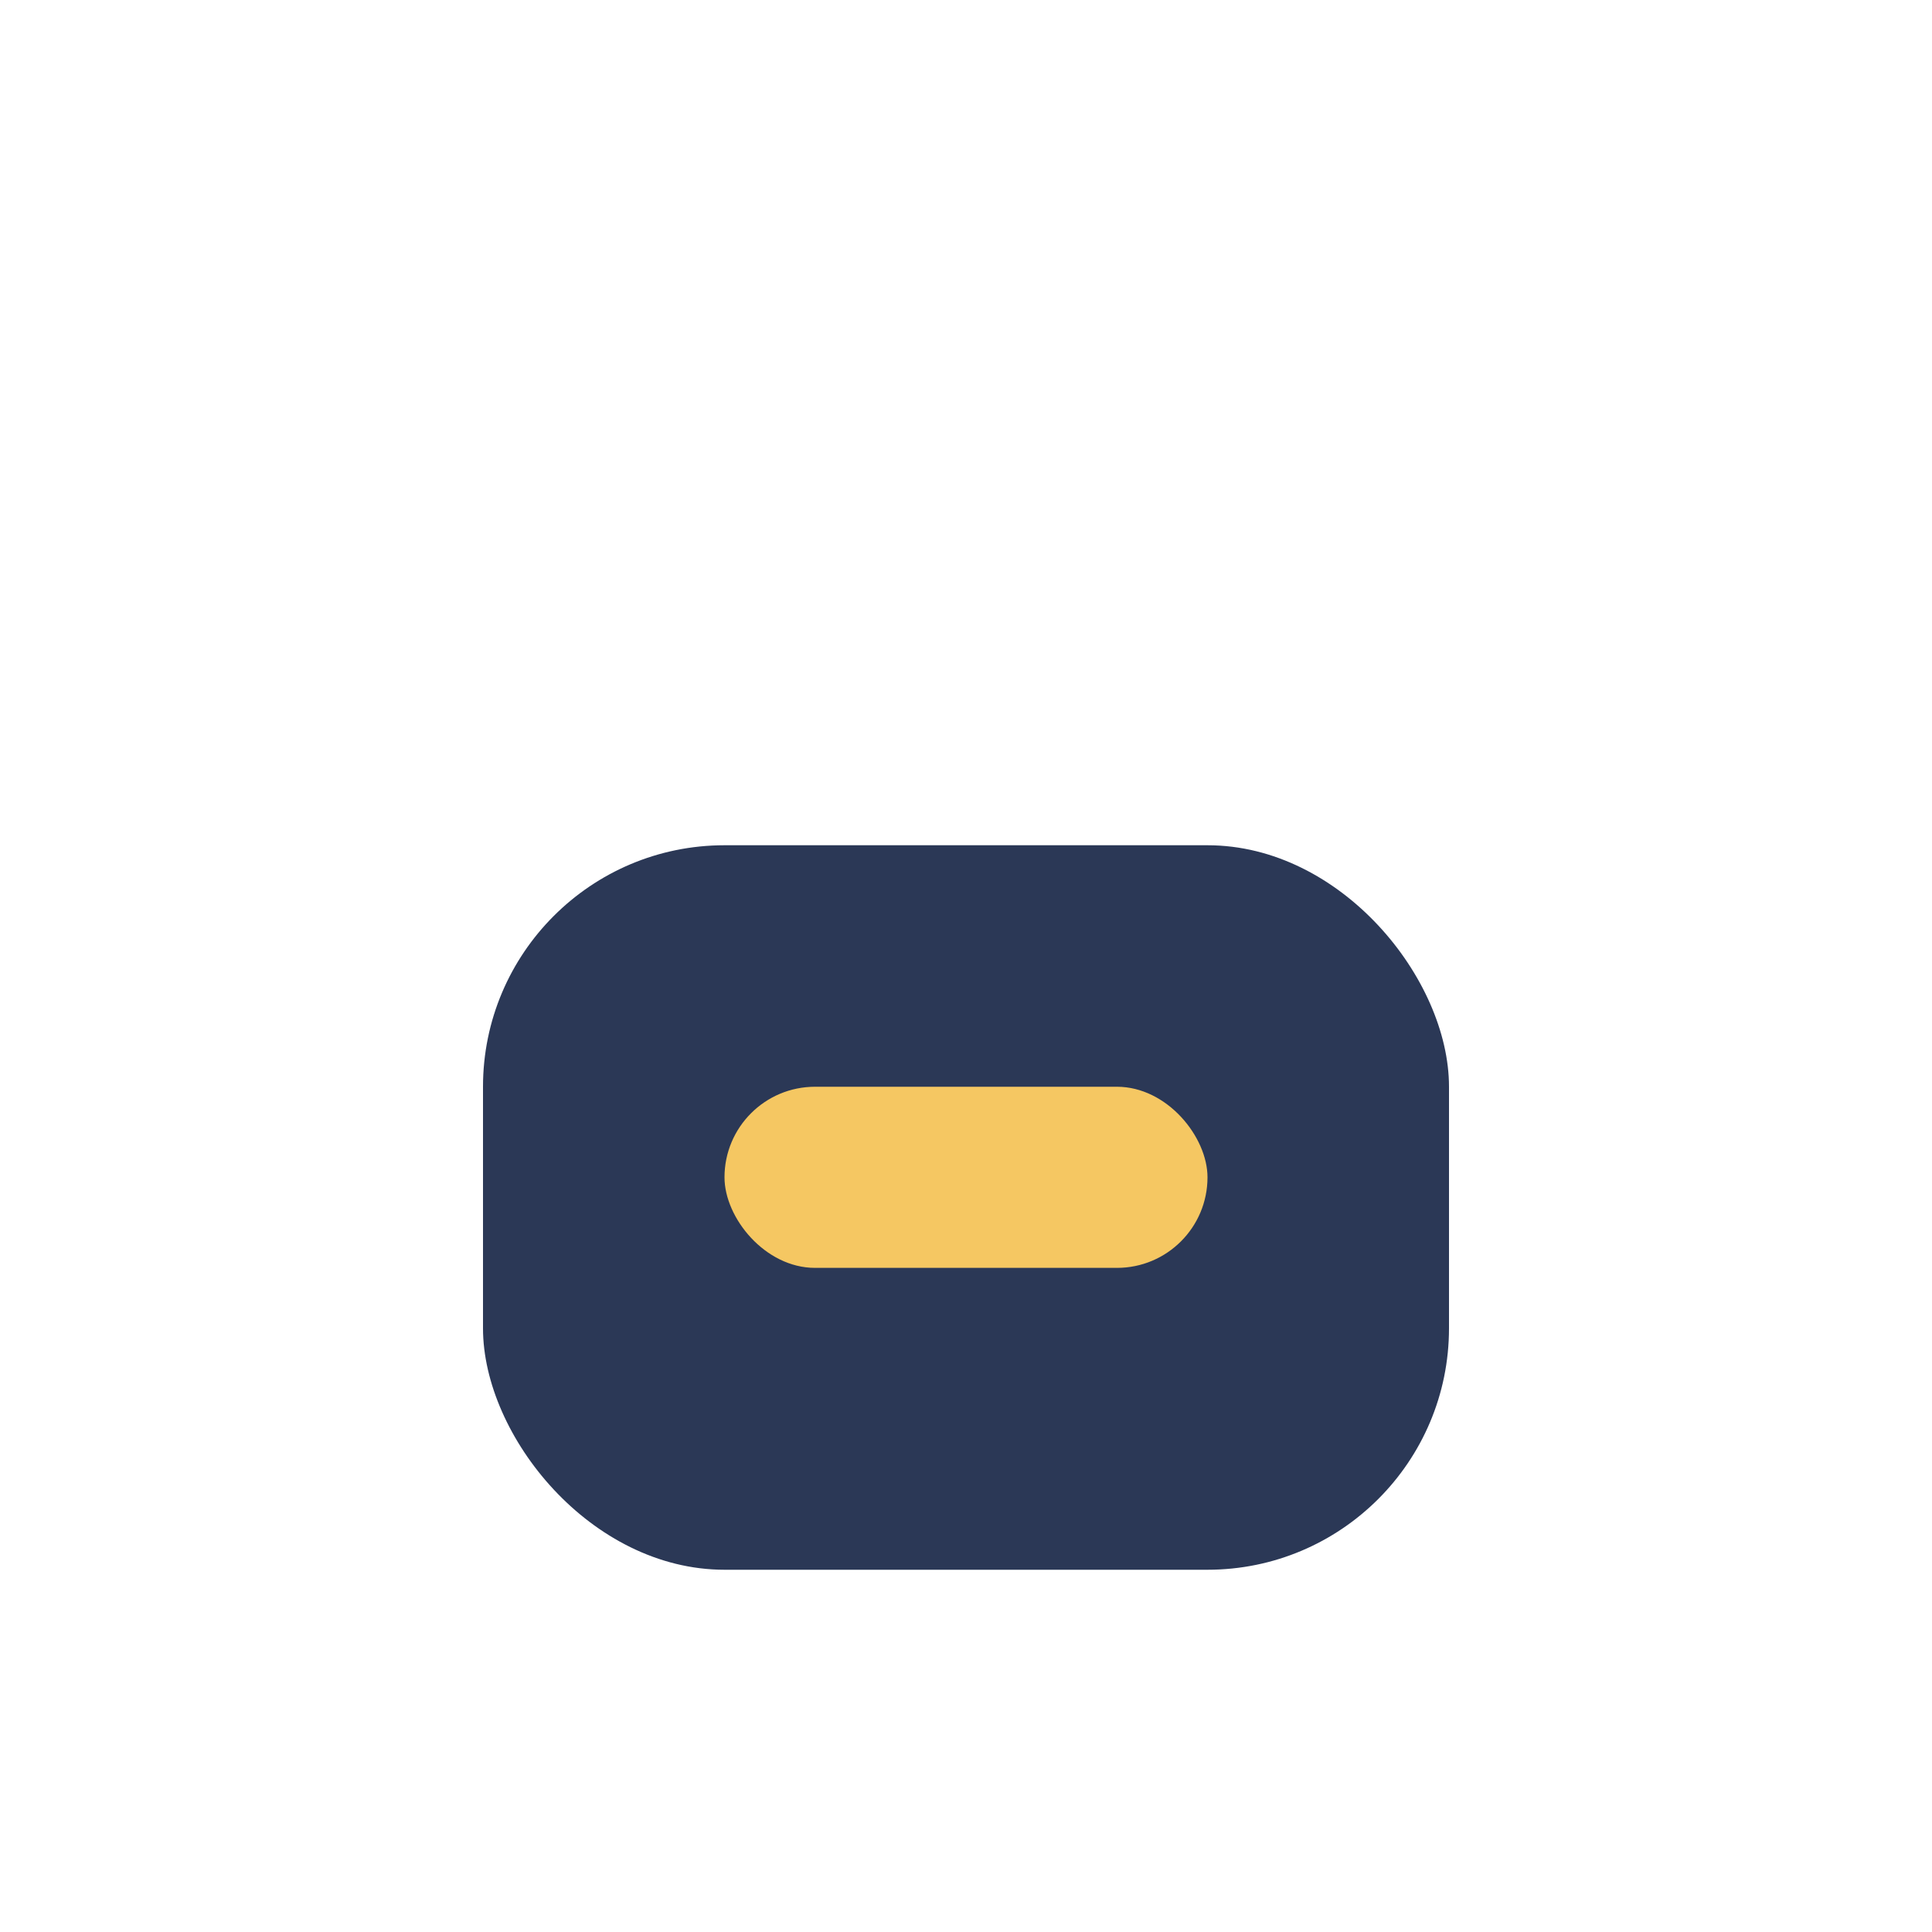
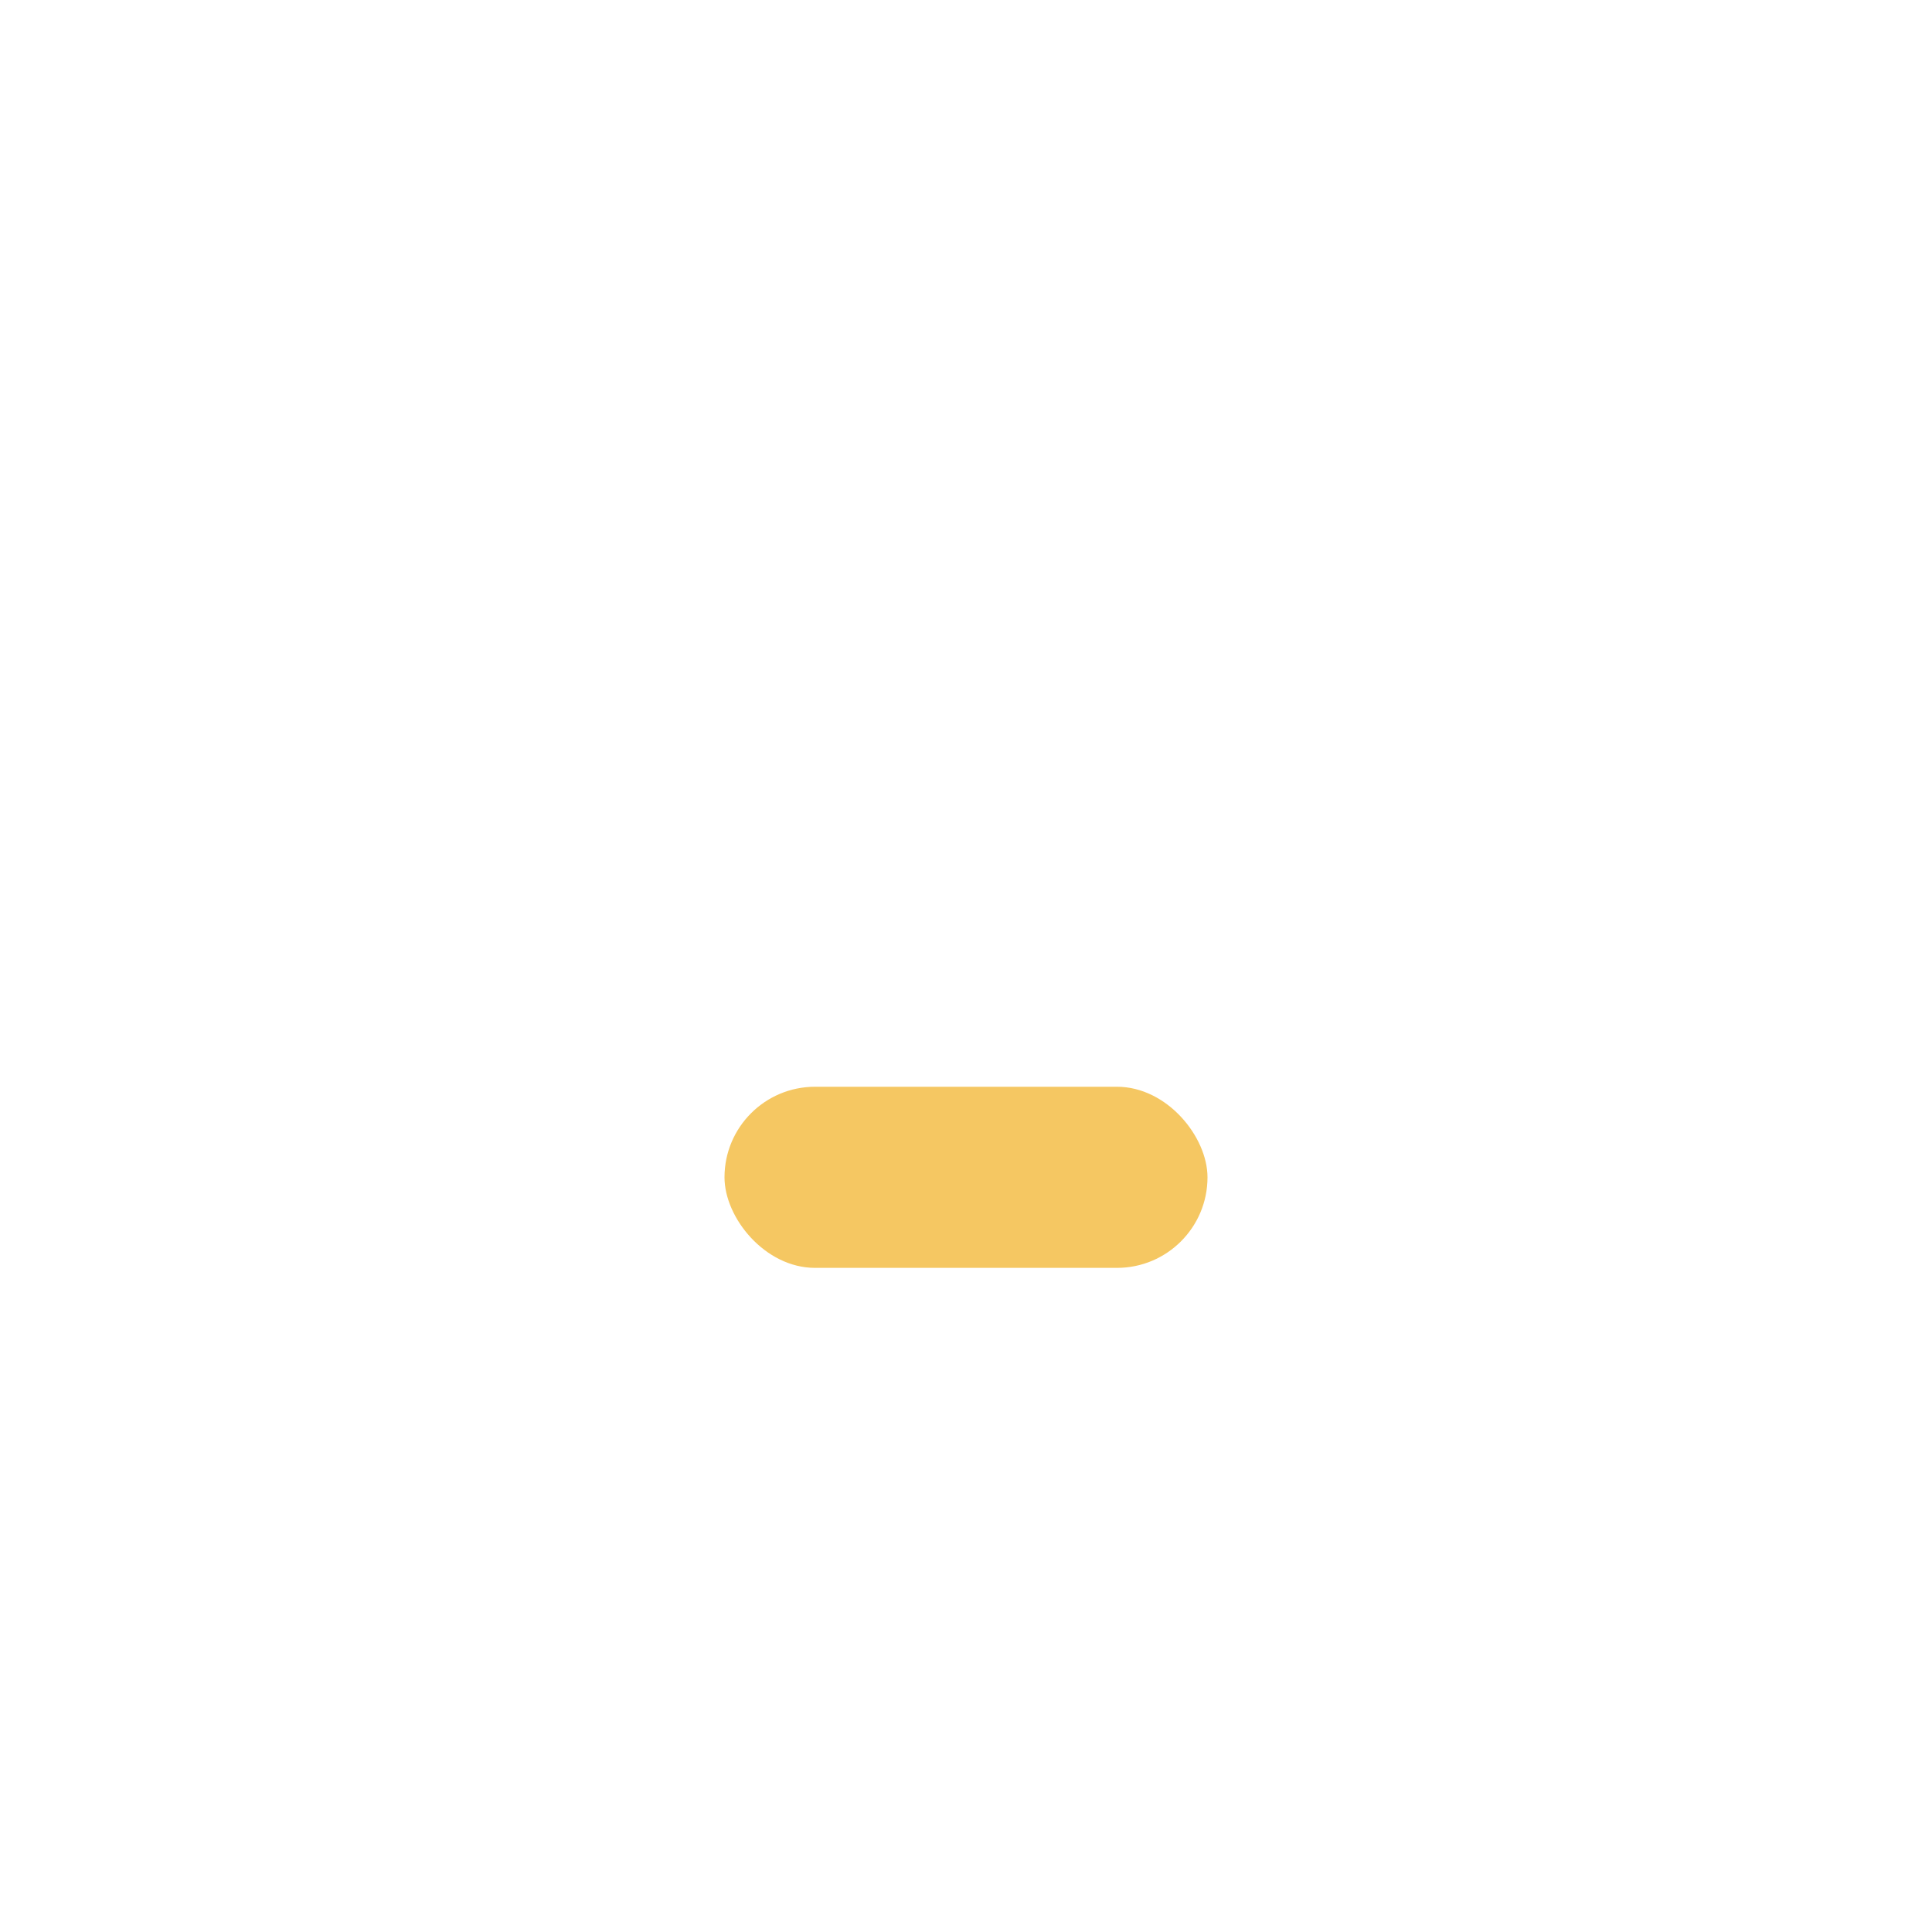
<svg xmlns="http://www.w3.org/2000/svg" width="32" height="32" viewBox="0 0 32 32">
-   <rect x="8" y="14" width="16" height="12" rx="4" fill="#2B3856" />
  <rect x="12" y="18" width="8" height="3" rx="1.5" fill="#F5C762" />
</svg>